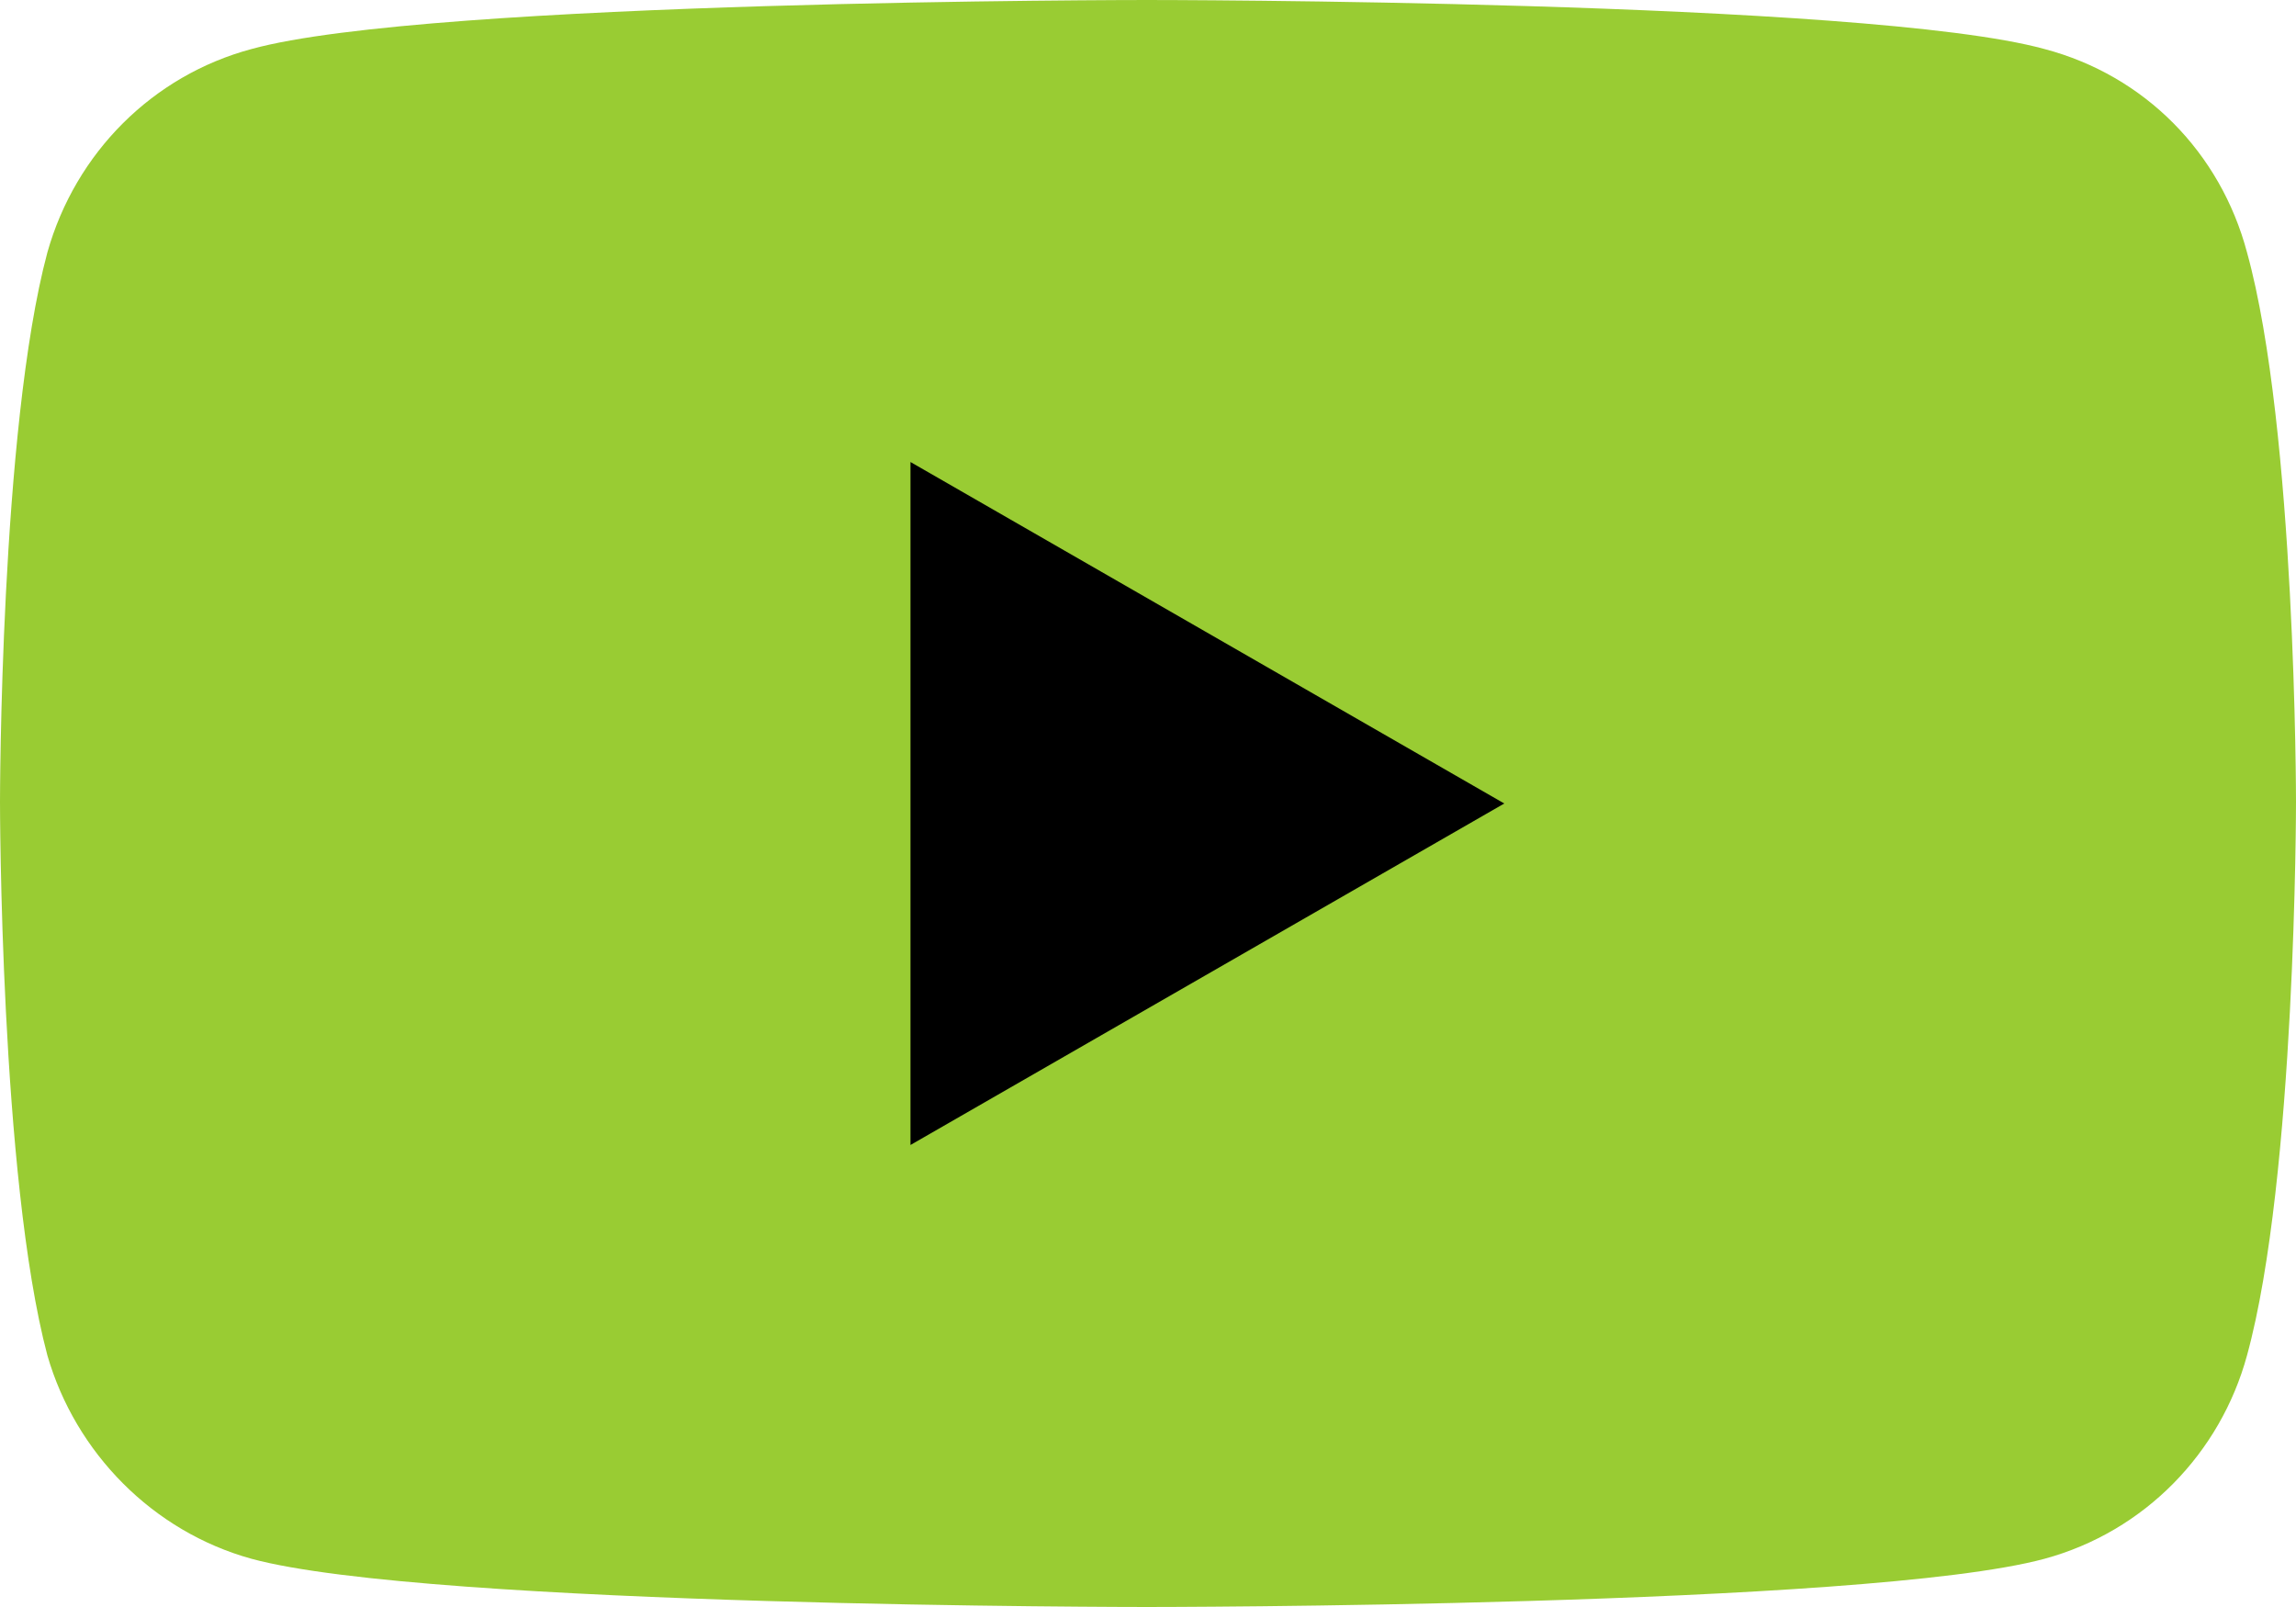
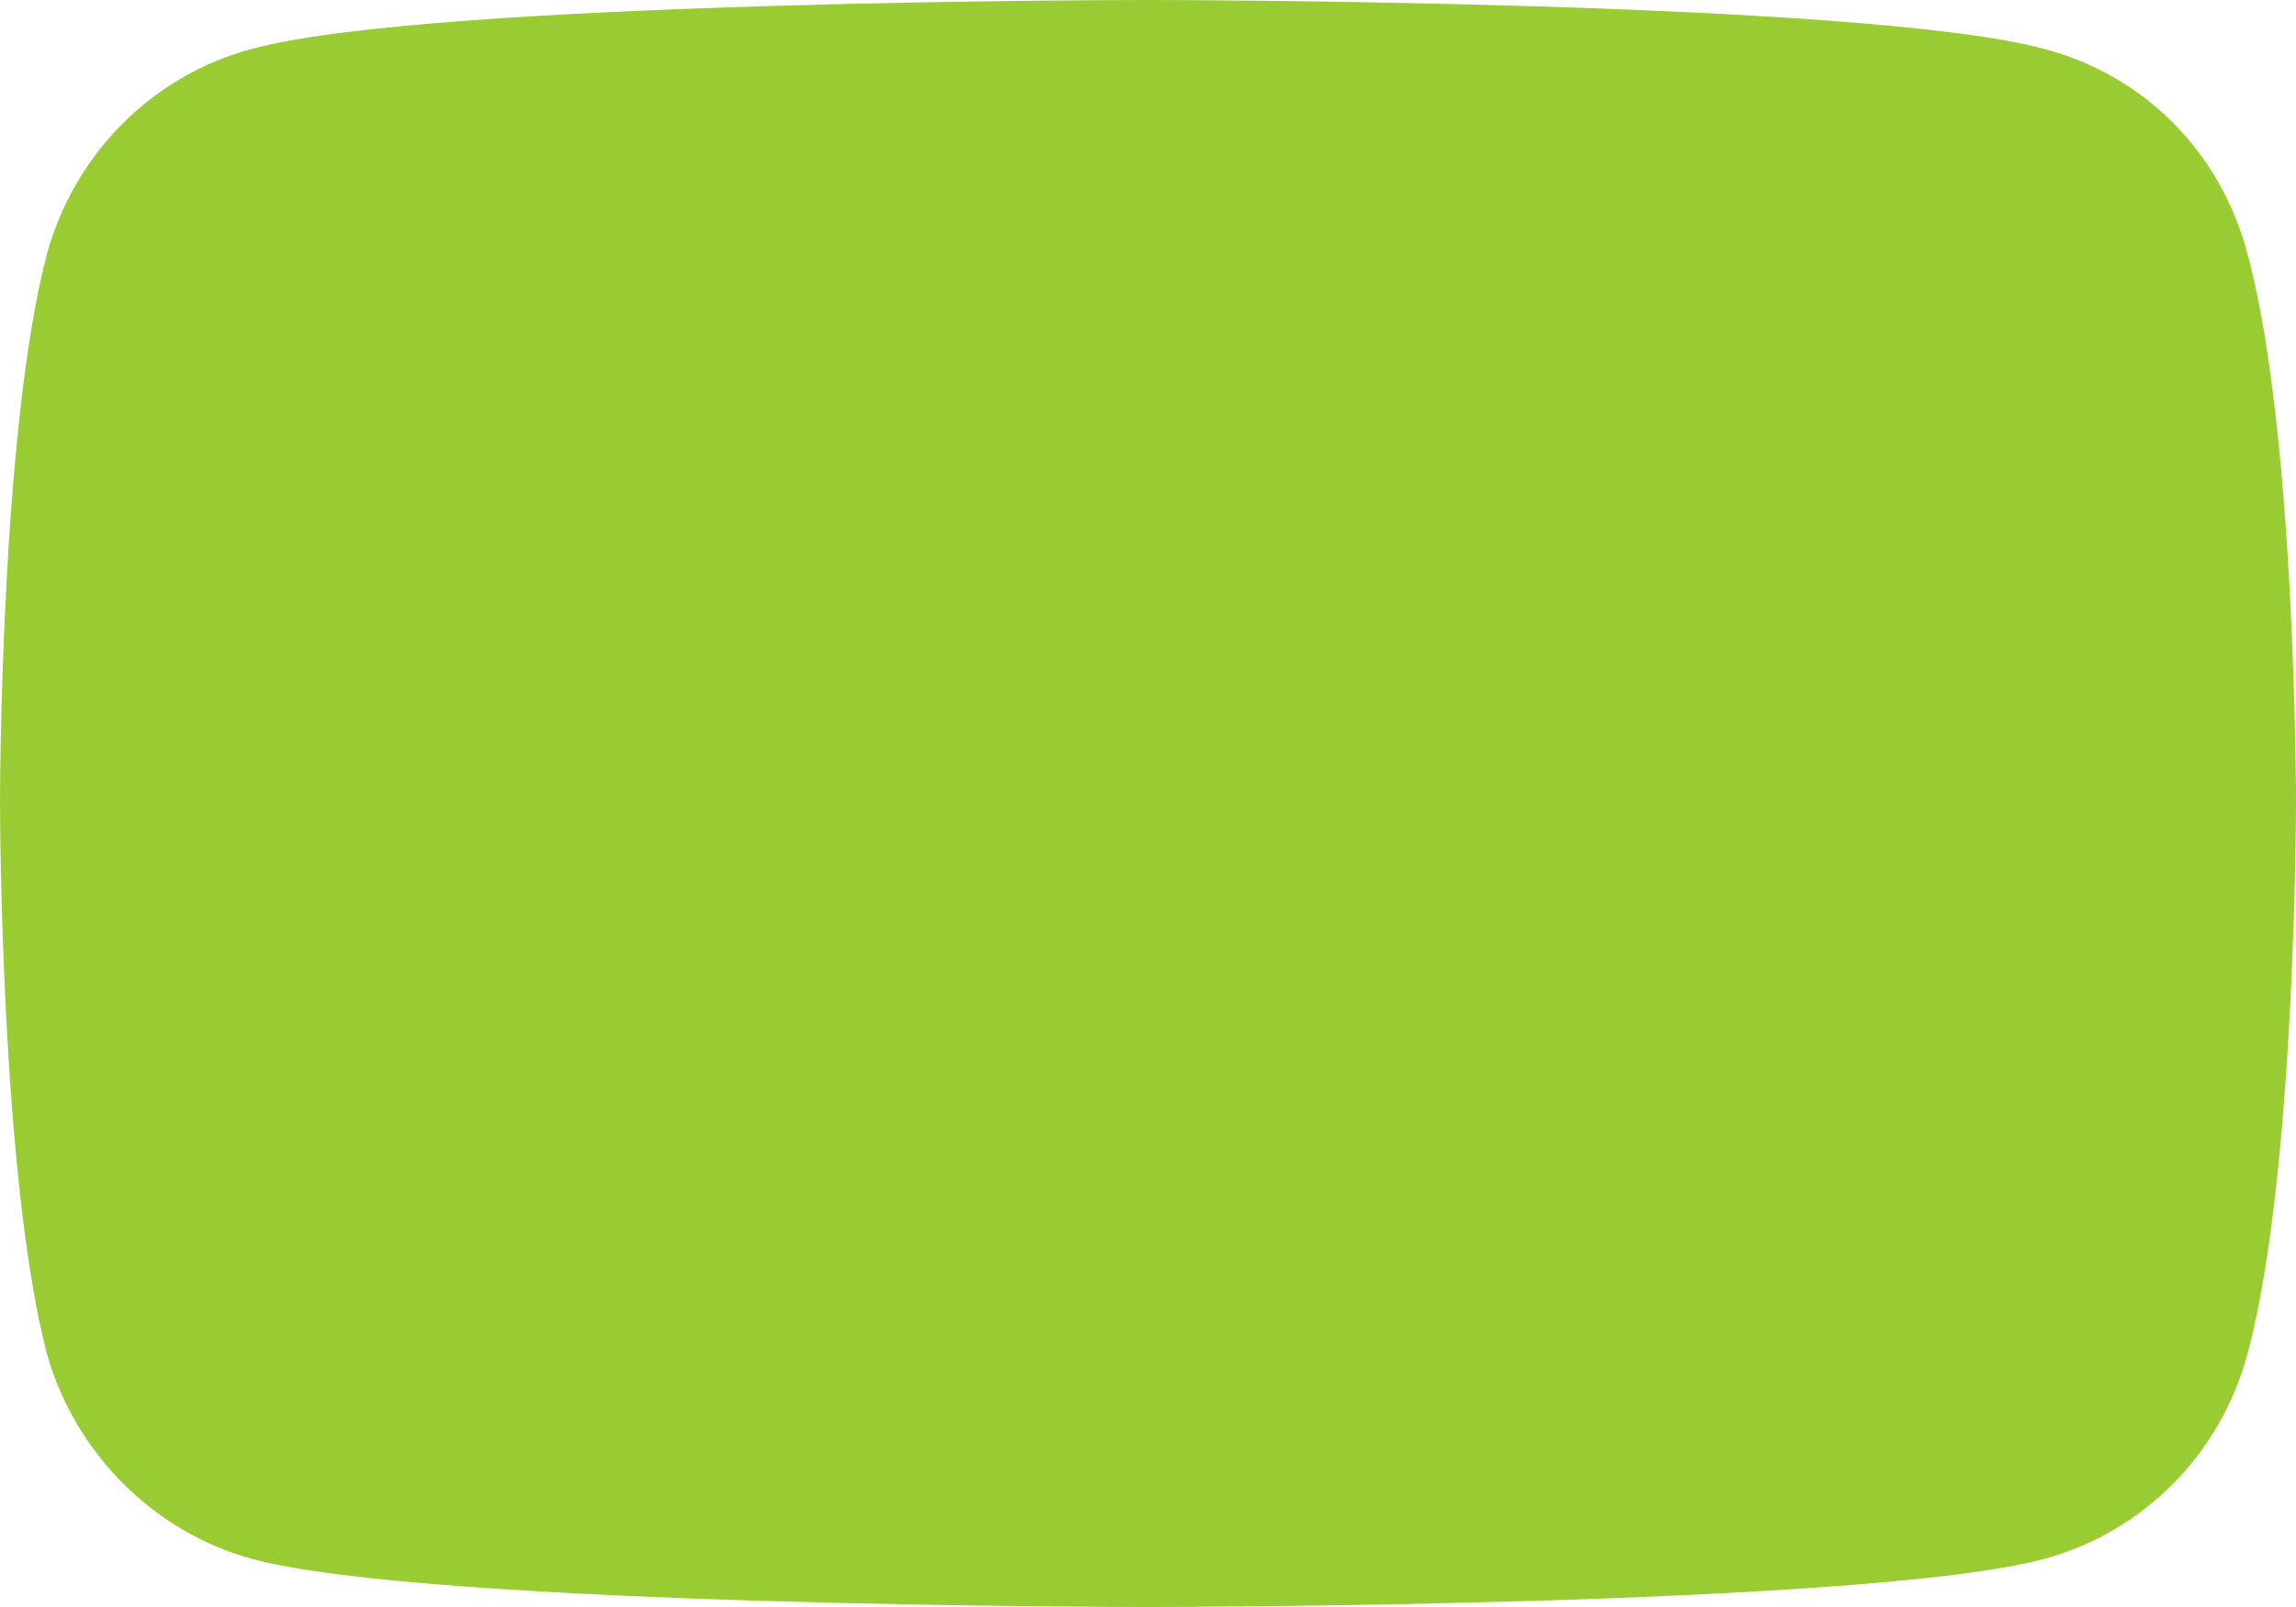
<svg xmlns="http://www.w3.org/2000/svg" width="40" height="28" viewBox="0 0 40 28" fill="none">
  <path d="M19.979 28C19.979 28 32.51 28 35.618 27.16C37.368 26.684 38.684 25.312 39.146 23.618C40 20.51 40 13.972 40 13.972C40 13.972 40 7.476 39.146 4.396C38.684 2.66 37.368 1.316 35.618 0.854C32.51 0 19.979 0 19.979 0C19.979 0 7.476 0 4.382 0.854C2.66 1.316 1.316 2.66 0.826 4.396C0 7.476 0 13.972 0 13.972C0 13.972 0 20.51 0.826 23.618C1.316 25.312 2.66 26.684 4.382 27.16C7.476 28 19.979 28 19.979 28Z" fill="#99CC33" />
-   <path d="M26.207 14L15.862 8.05V19.95L26.207 14Z" fill="black" />
</svg>